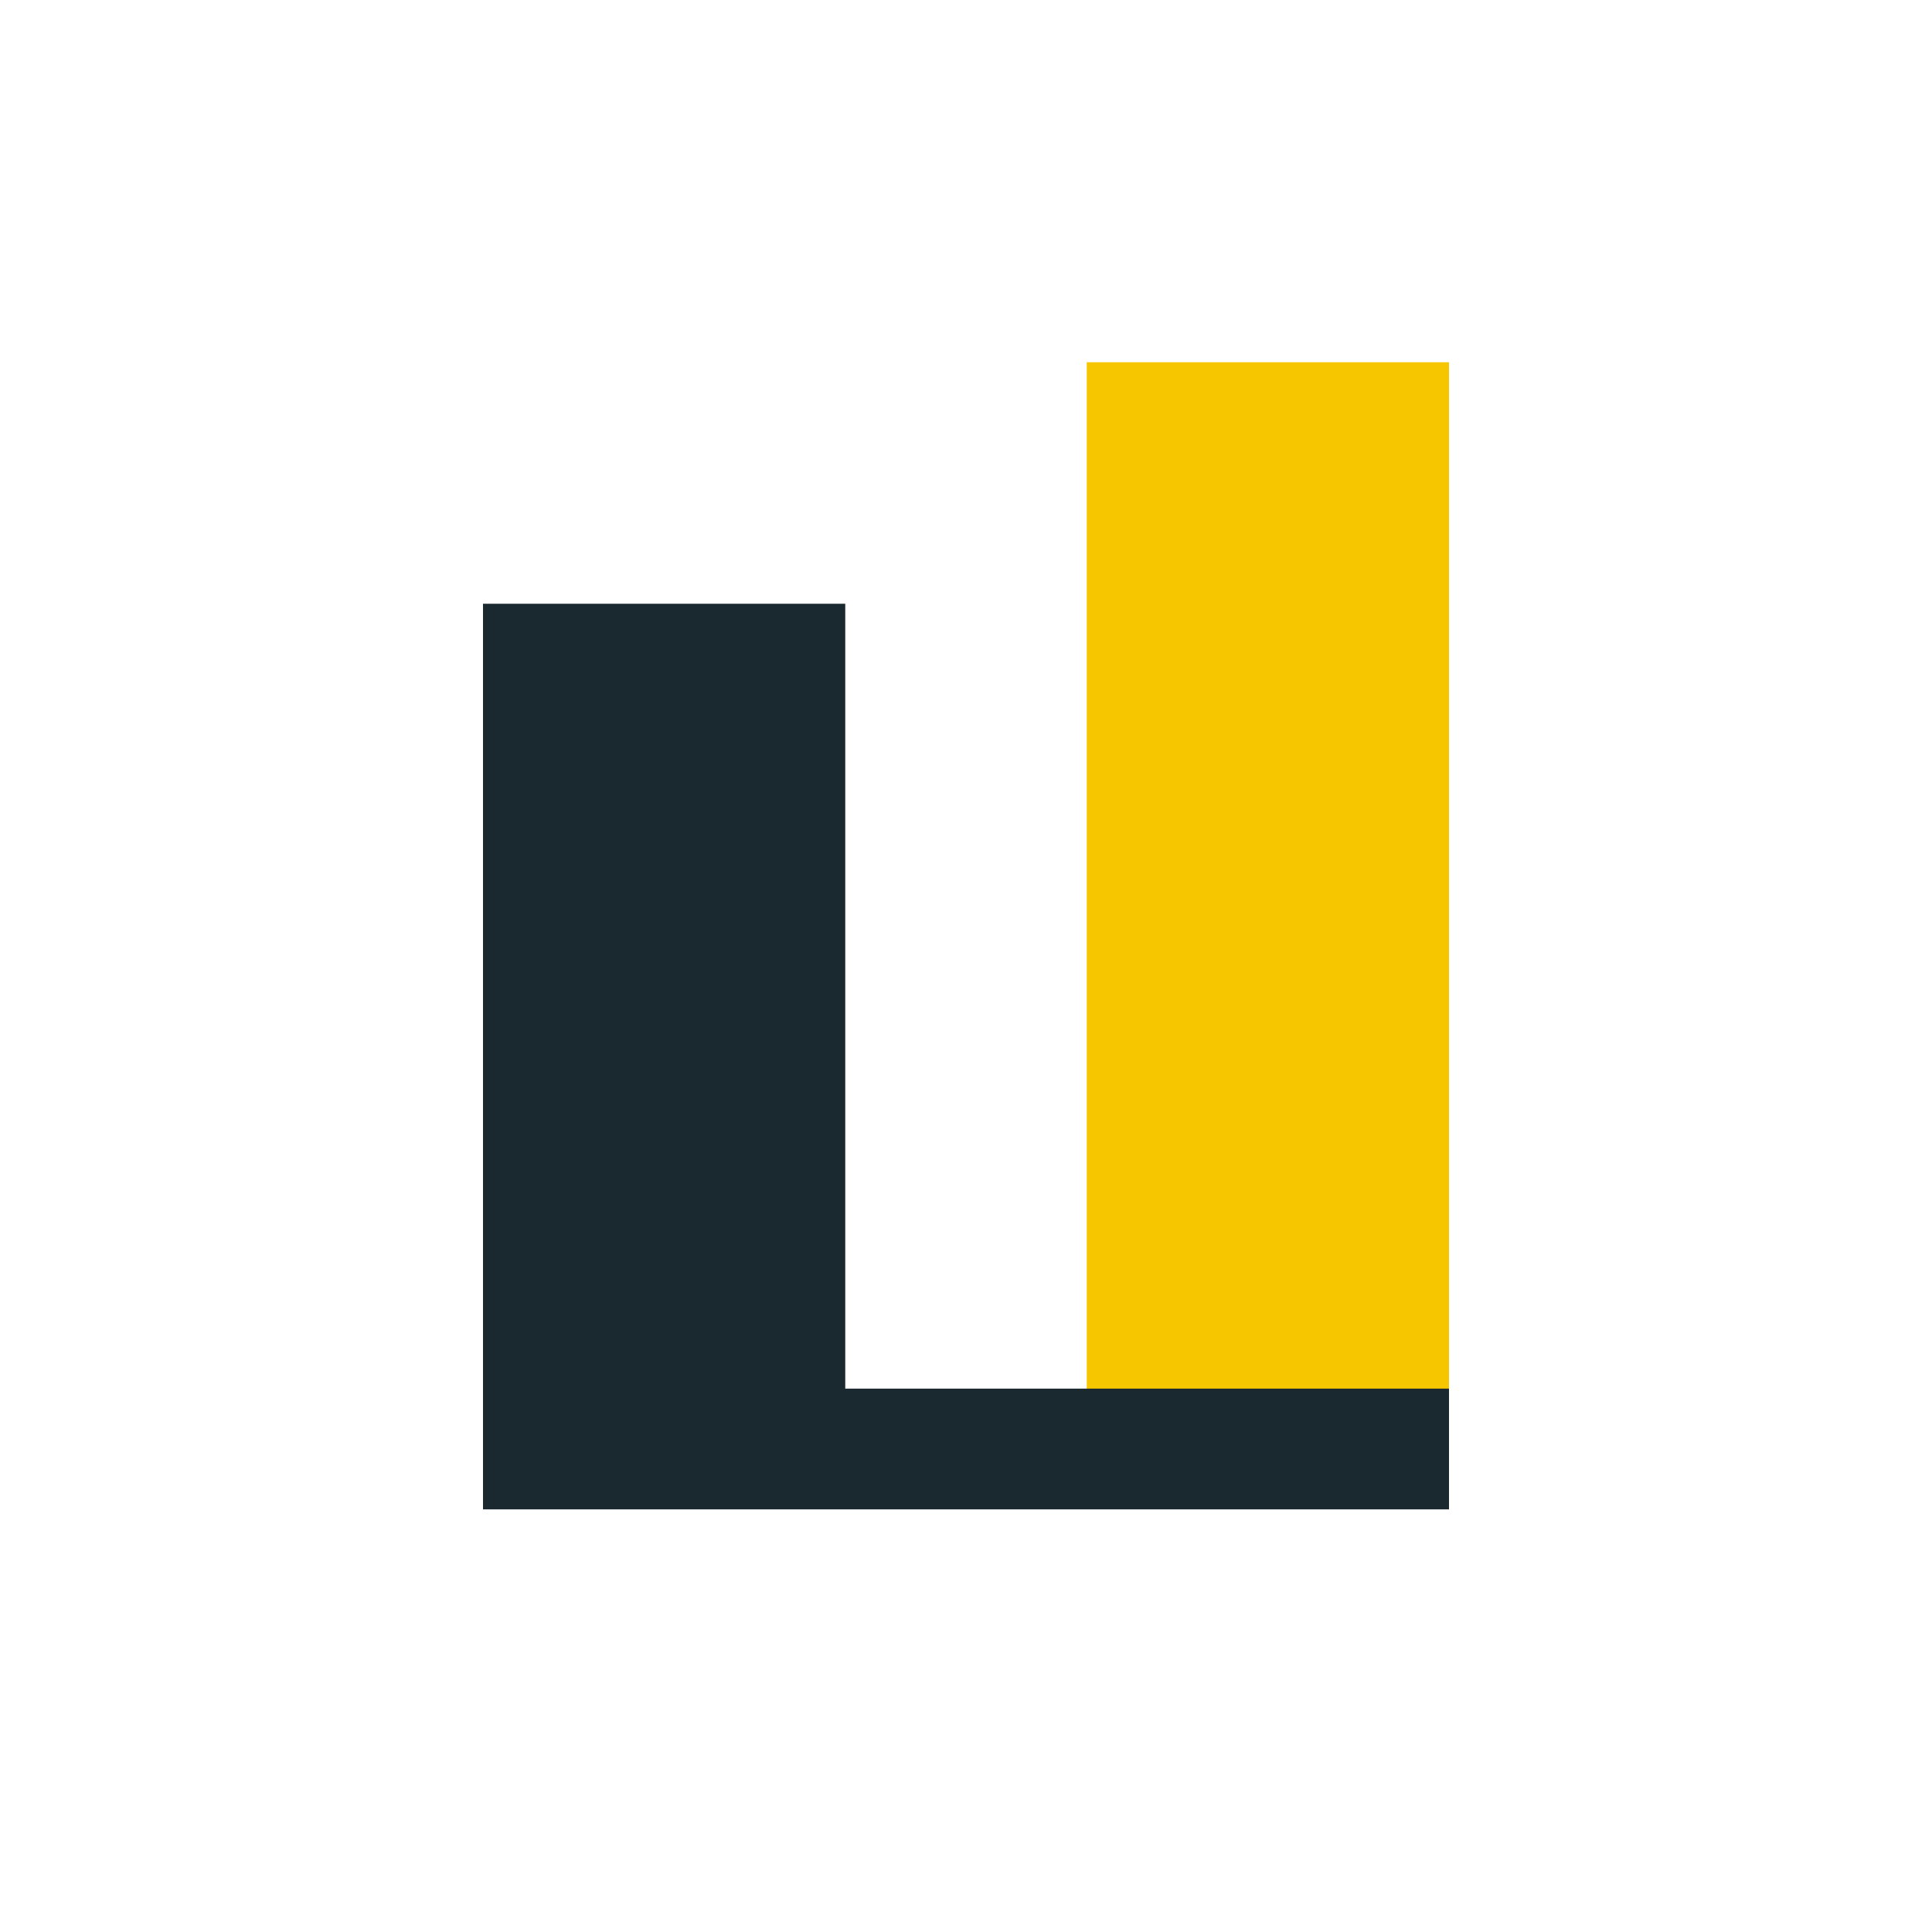
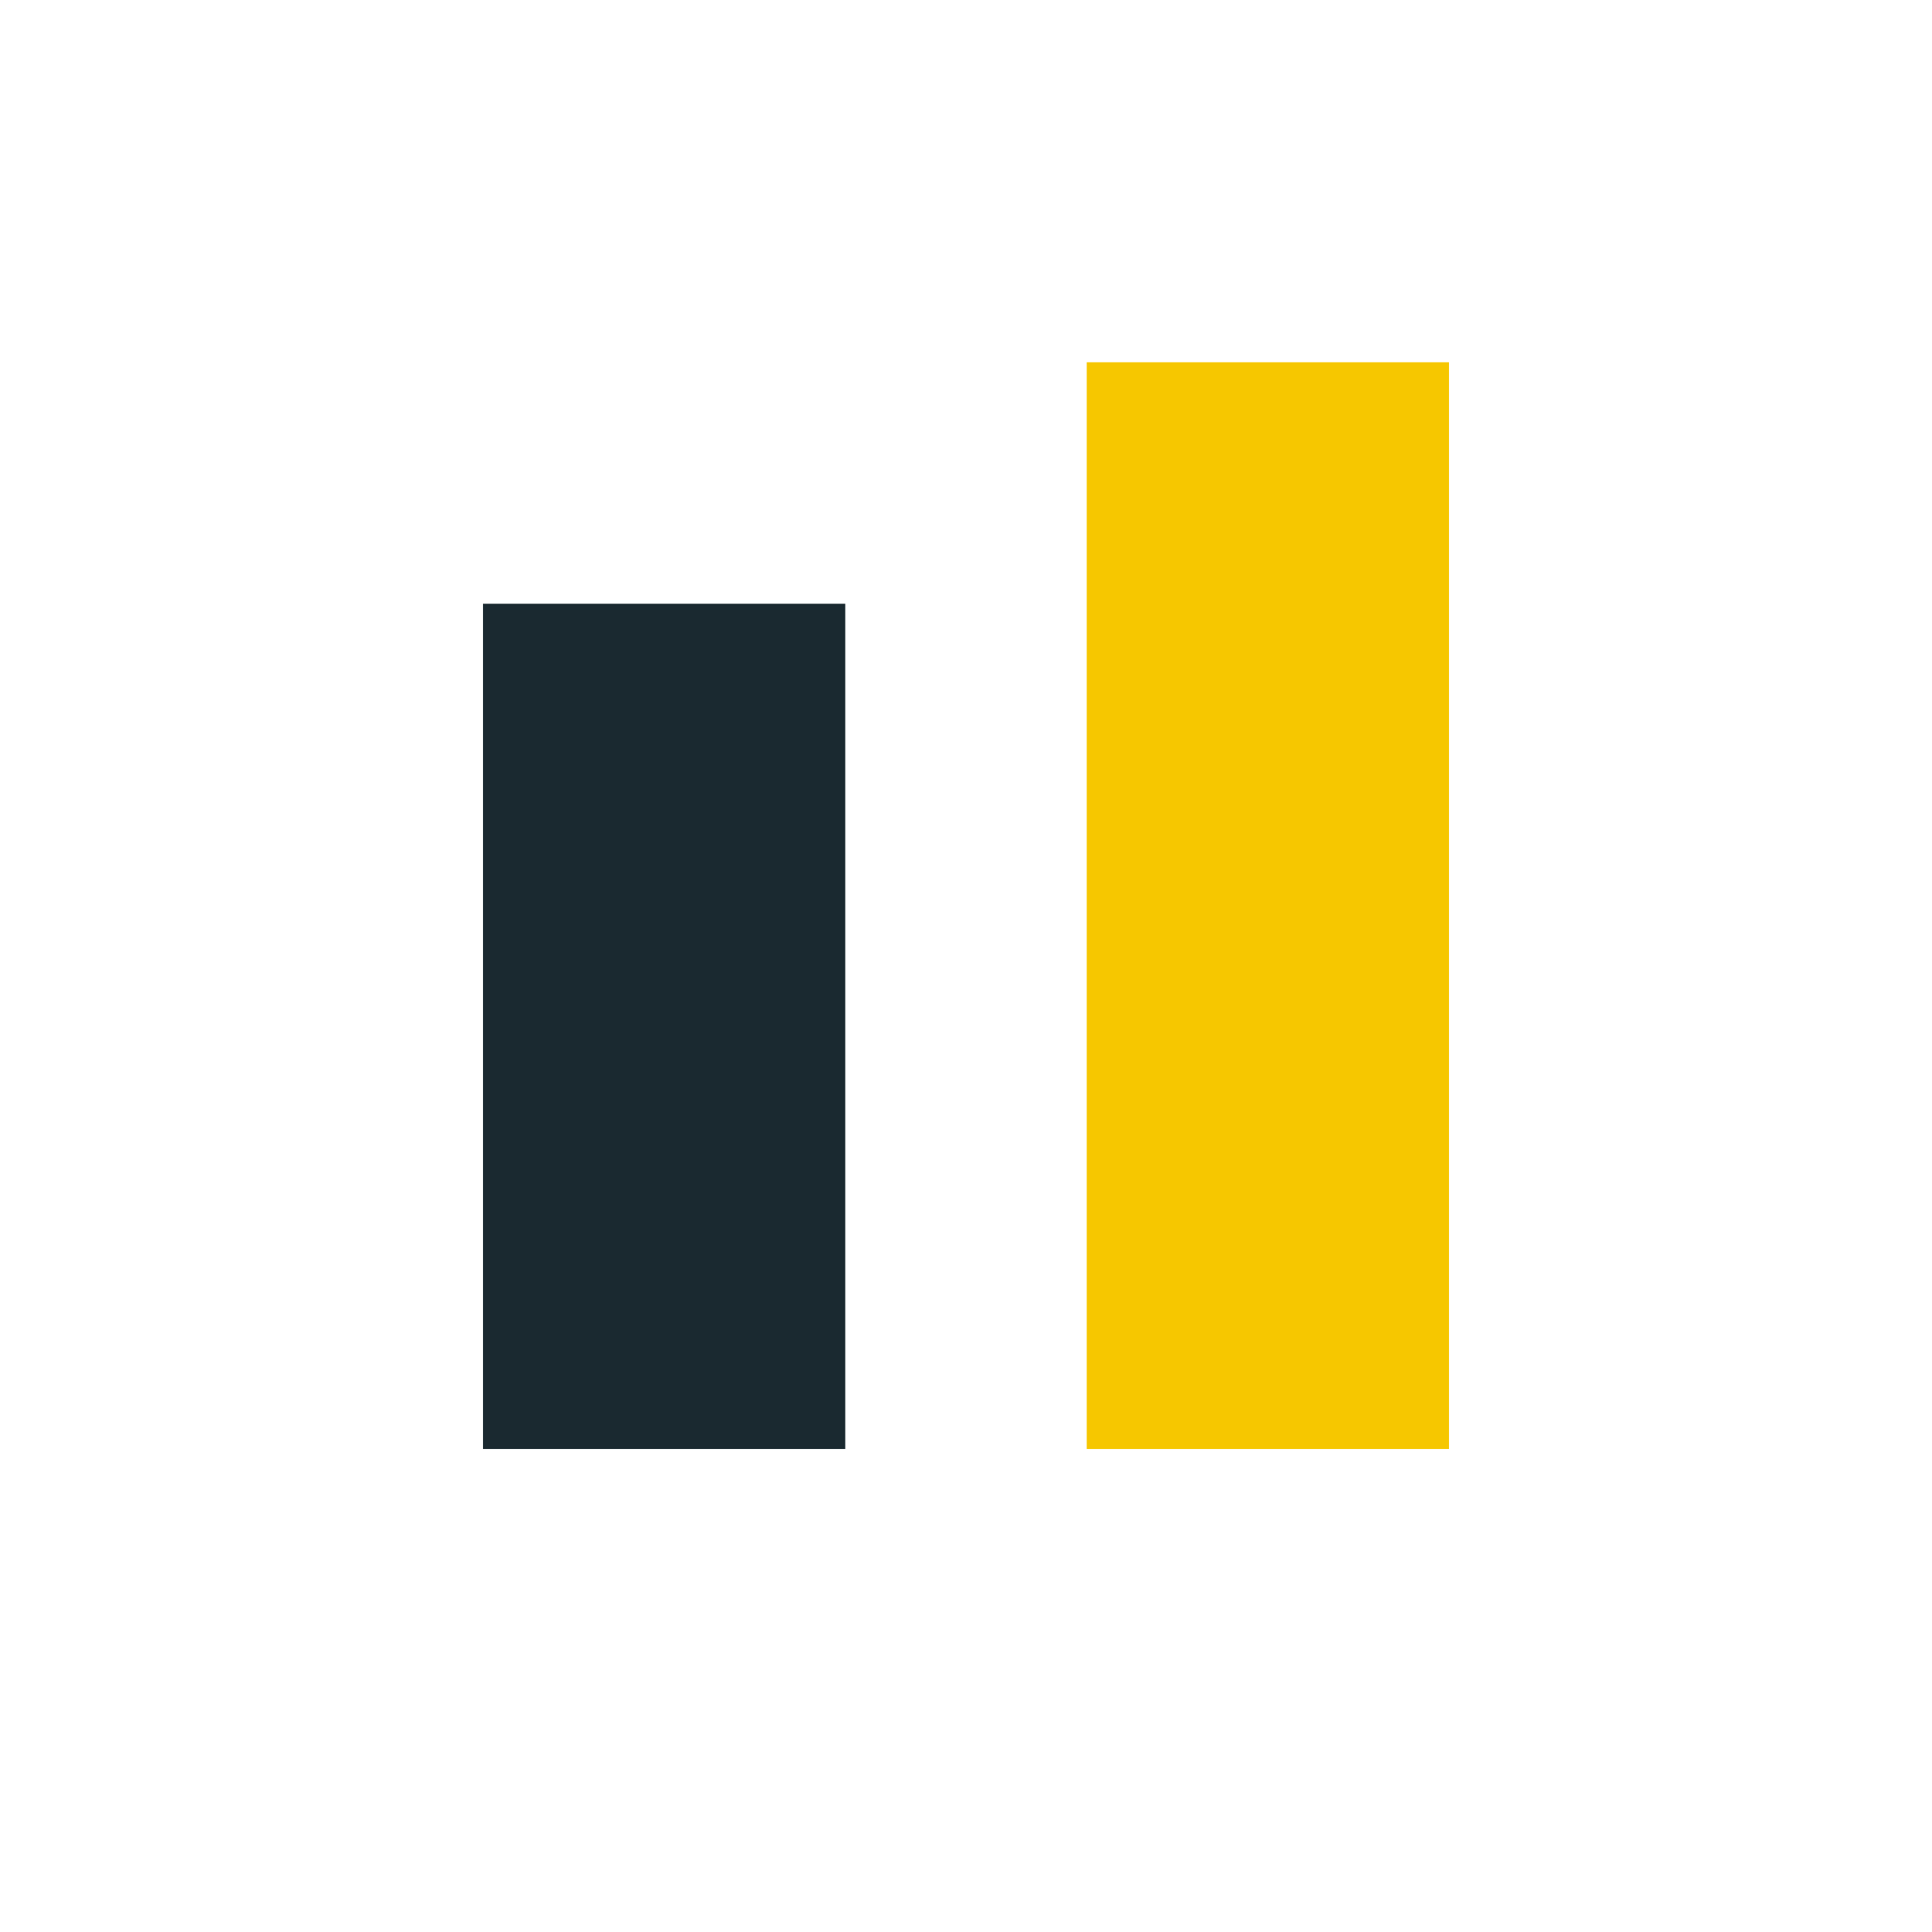
<svg xmlns="http://www.w3.org/2000/svg" width="32" height="32" viewBox="0 0 32 32">
  <rect x="8" y="10" width="6" height="14" fill="#1A2930" />
  <rect x="18" y="6" width="6" height="18" fill="#F6C700" />
-   <path d="M8 24h16" stroke="#1A2930" stroke-width="2" />
</svg>